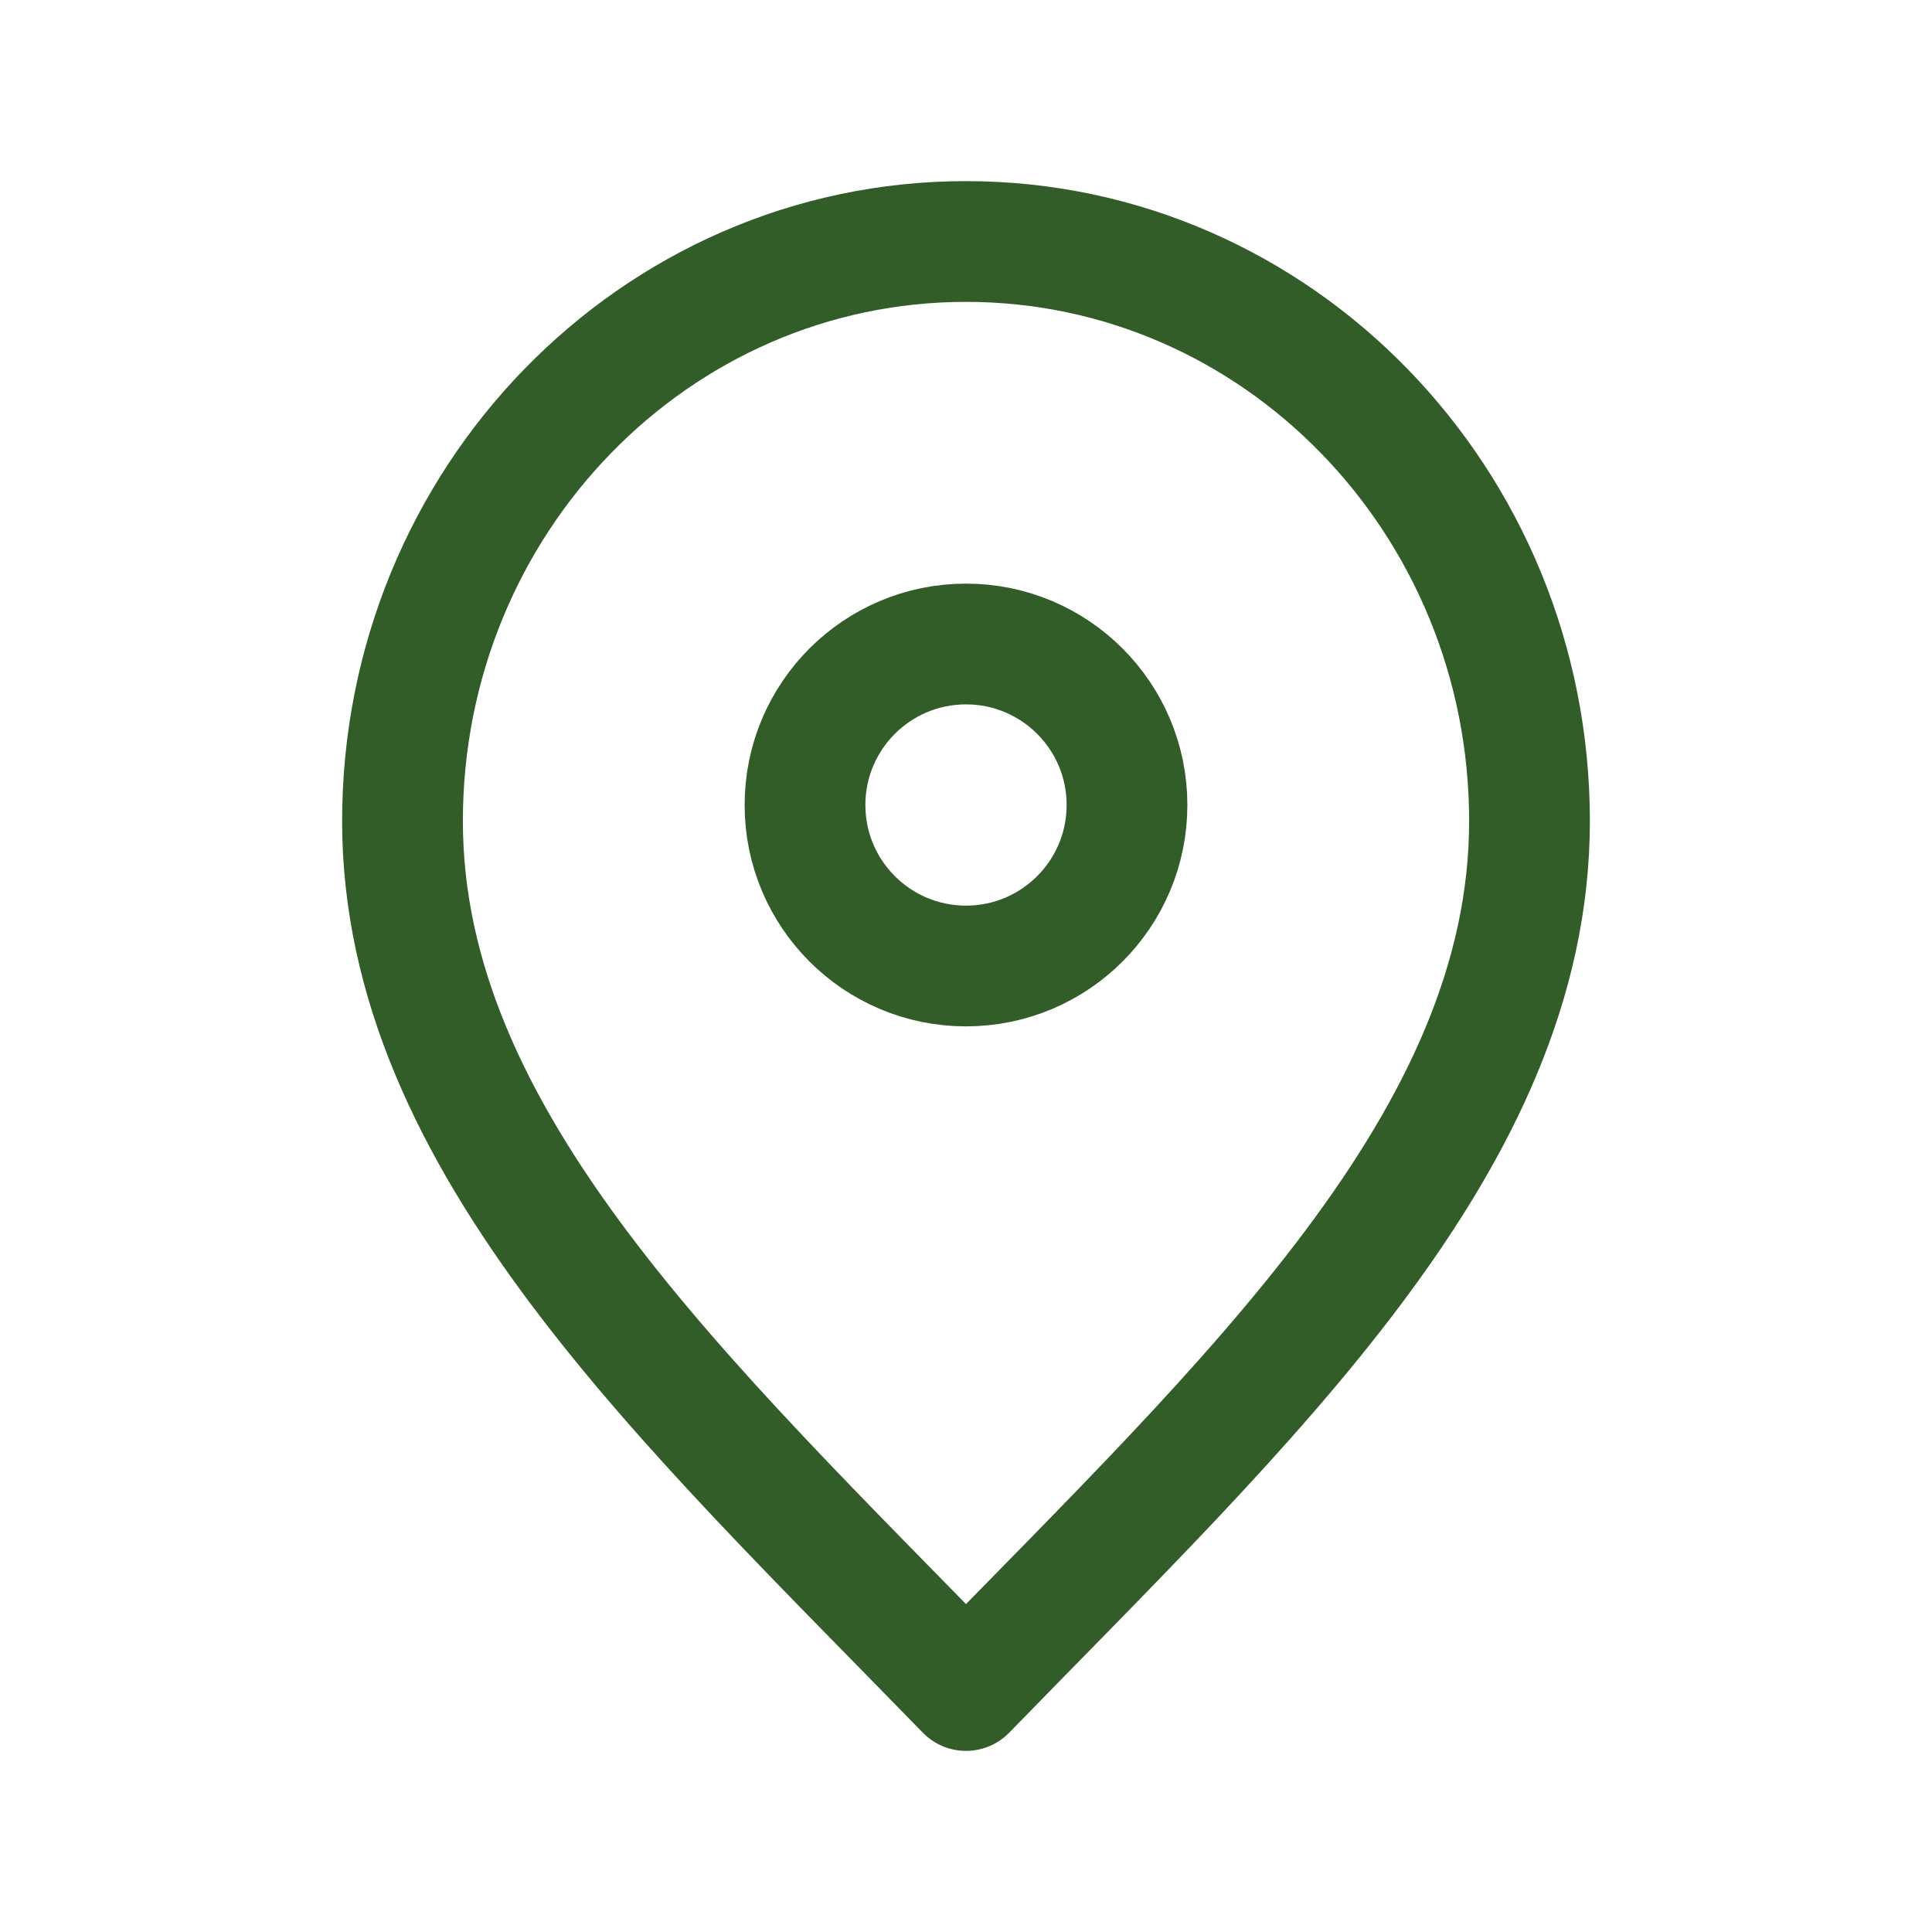
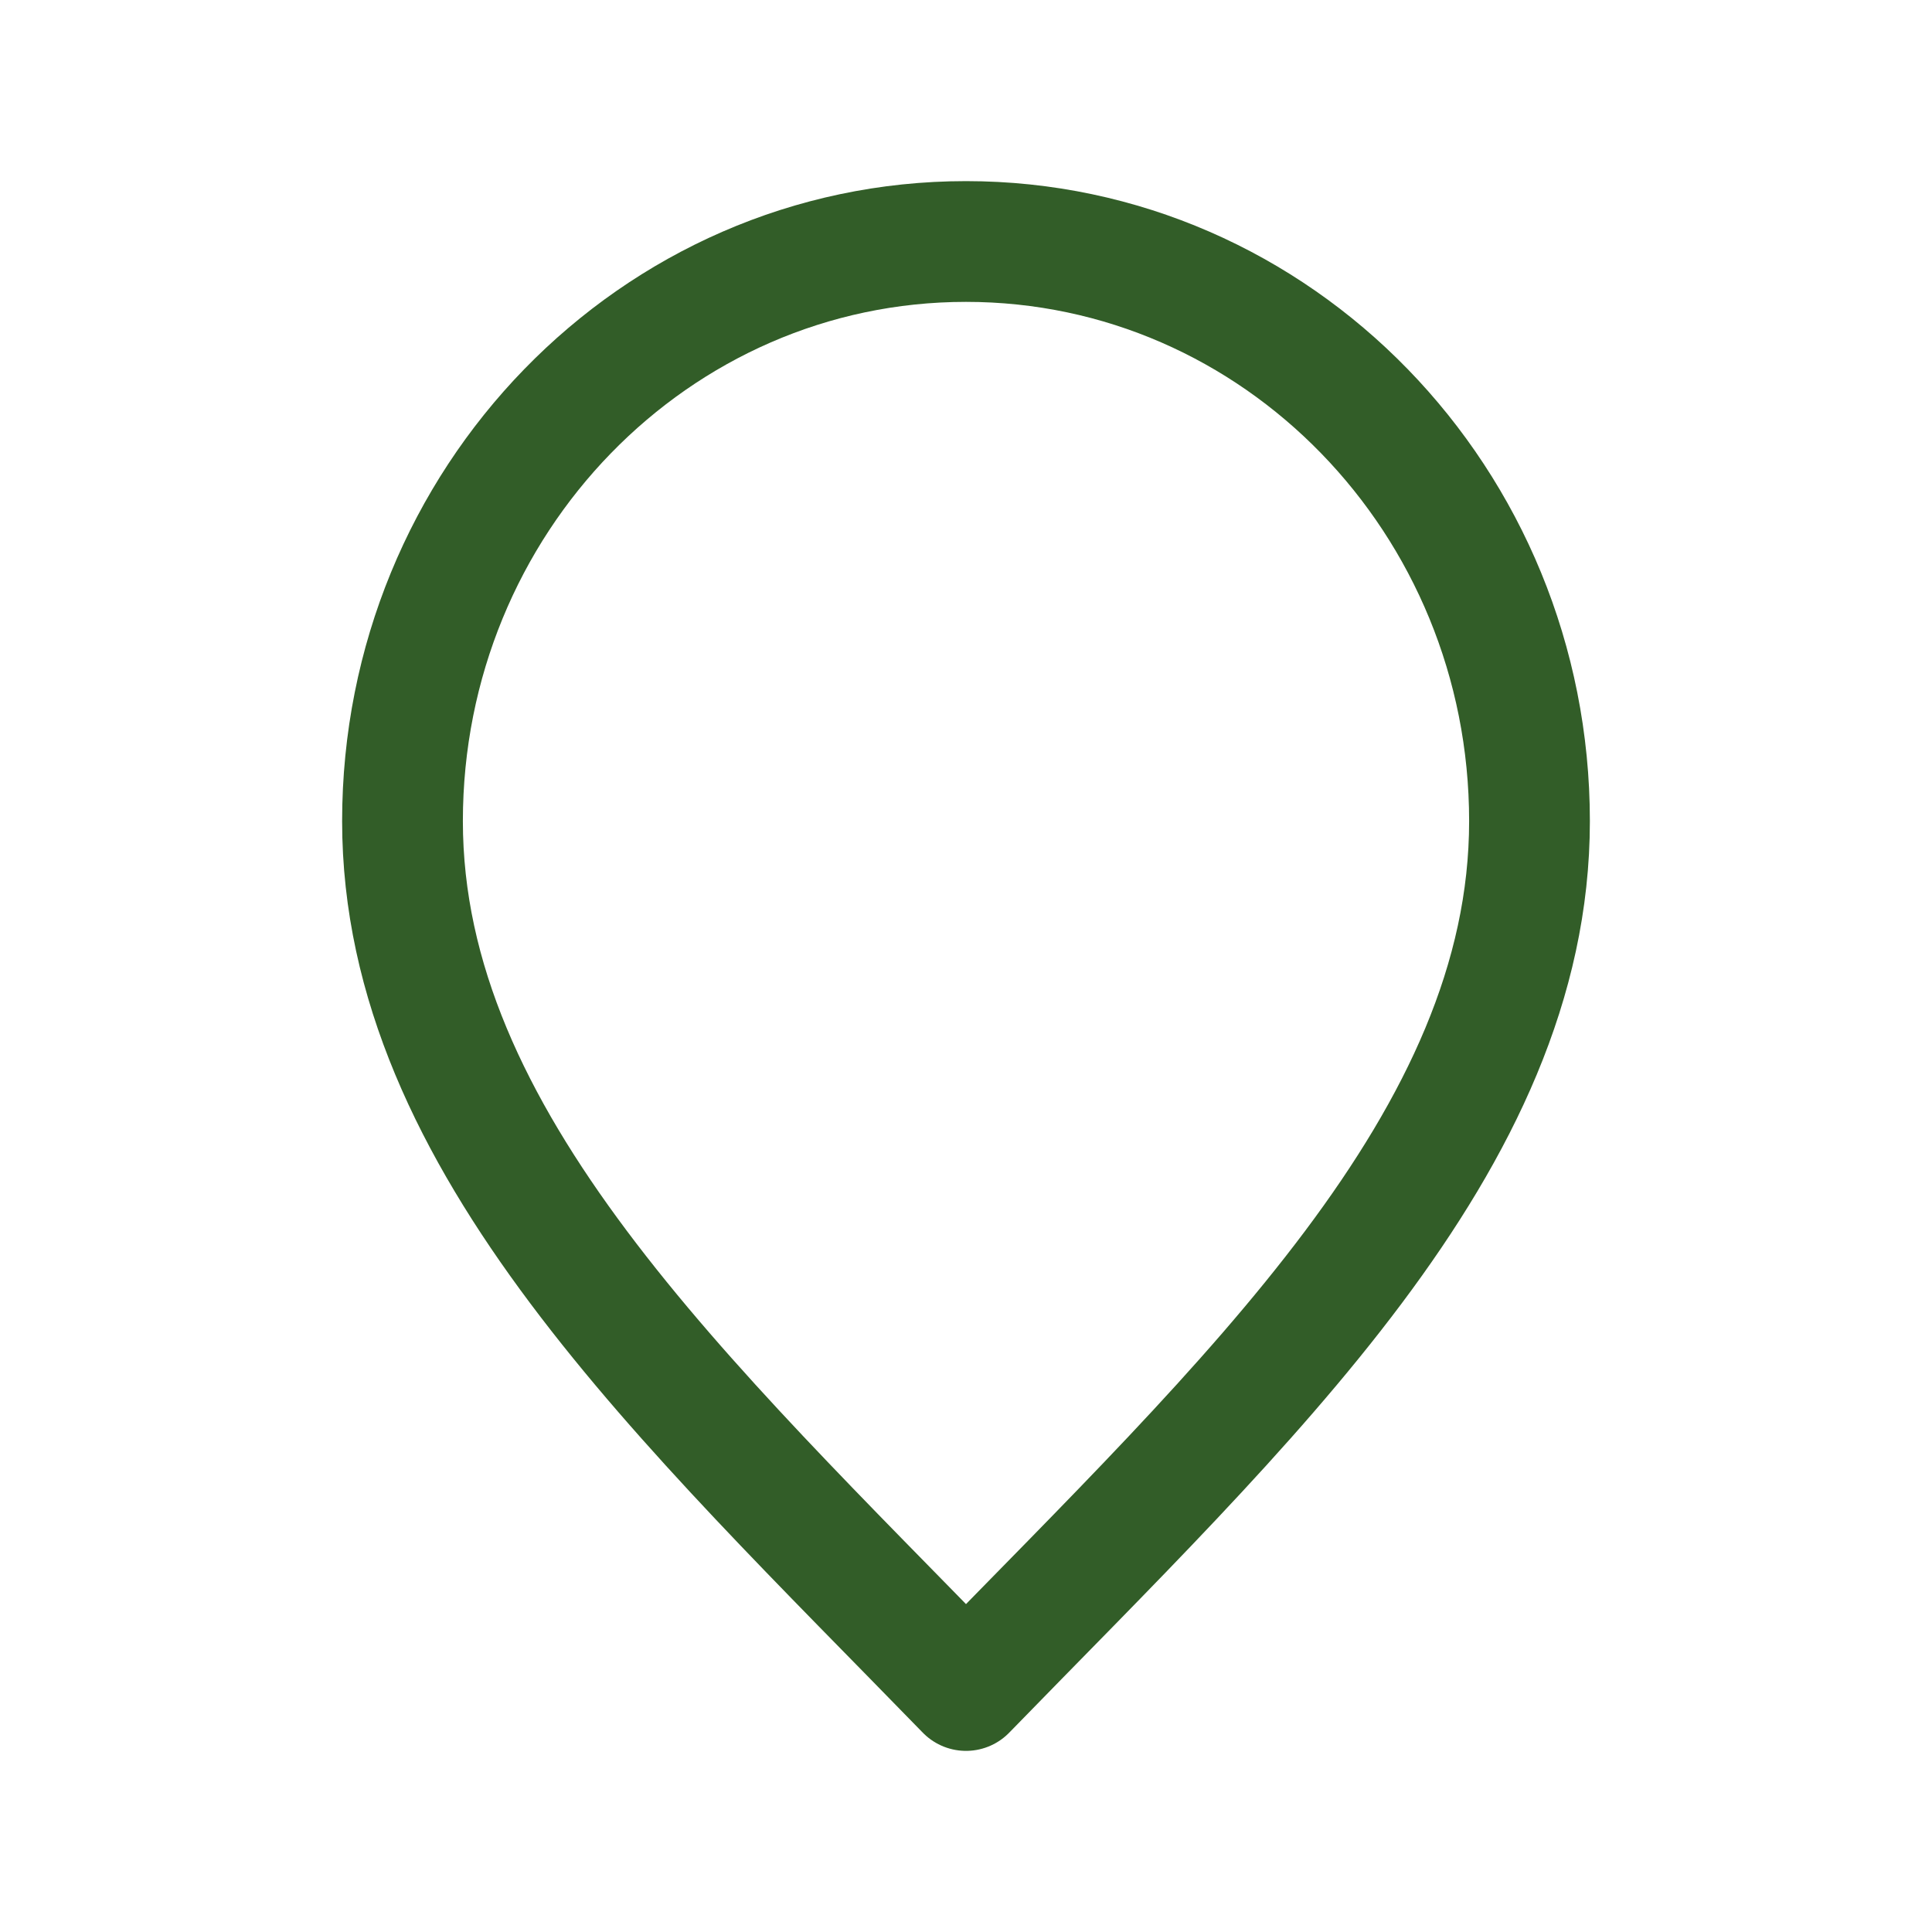
<svg xmlns="http://www.w3.org/2000/svg" width="48" height="48" viewBox="0 0 48 48" fill="none">
  <path d="M24 42C31 34.8 38 28.353 38 20.4C38 12.447 31.732 6 24 6C16.268 6 10 12.447 10 20.4C10 28.353 17 34.8 24 42Z" stroke="#325D28" stroke-width="3" stroke-linecap="round" stroke-linejoin="round" />
-   <path d="M24 24C26.209 24 28 22.209 28 20C28 17.791 26.209 16 24 16C21.791 16 20 17.791 20 20C20 22.209 21.791 24 24 24Z" stroke="#325D28" stroke-width="3" stroke-linecap="round" stroke-linejoin="round" />
</svg>